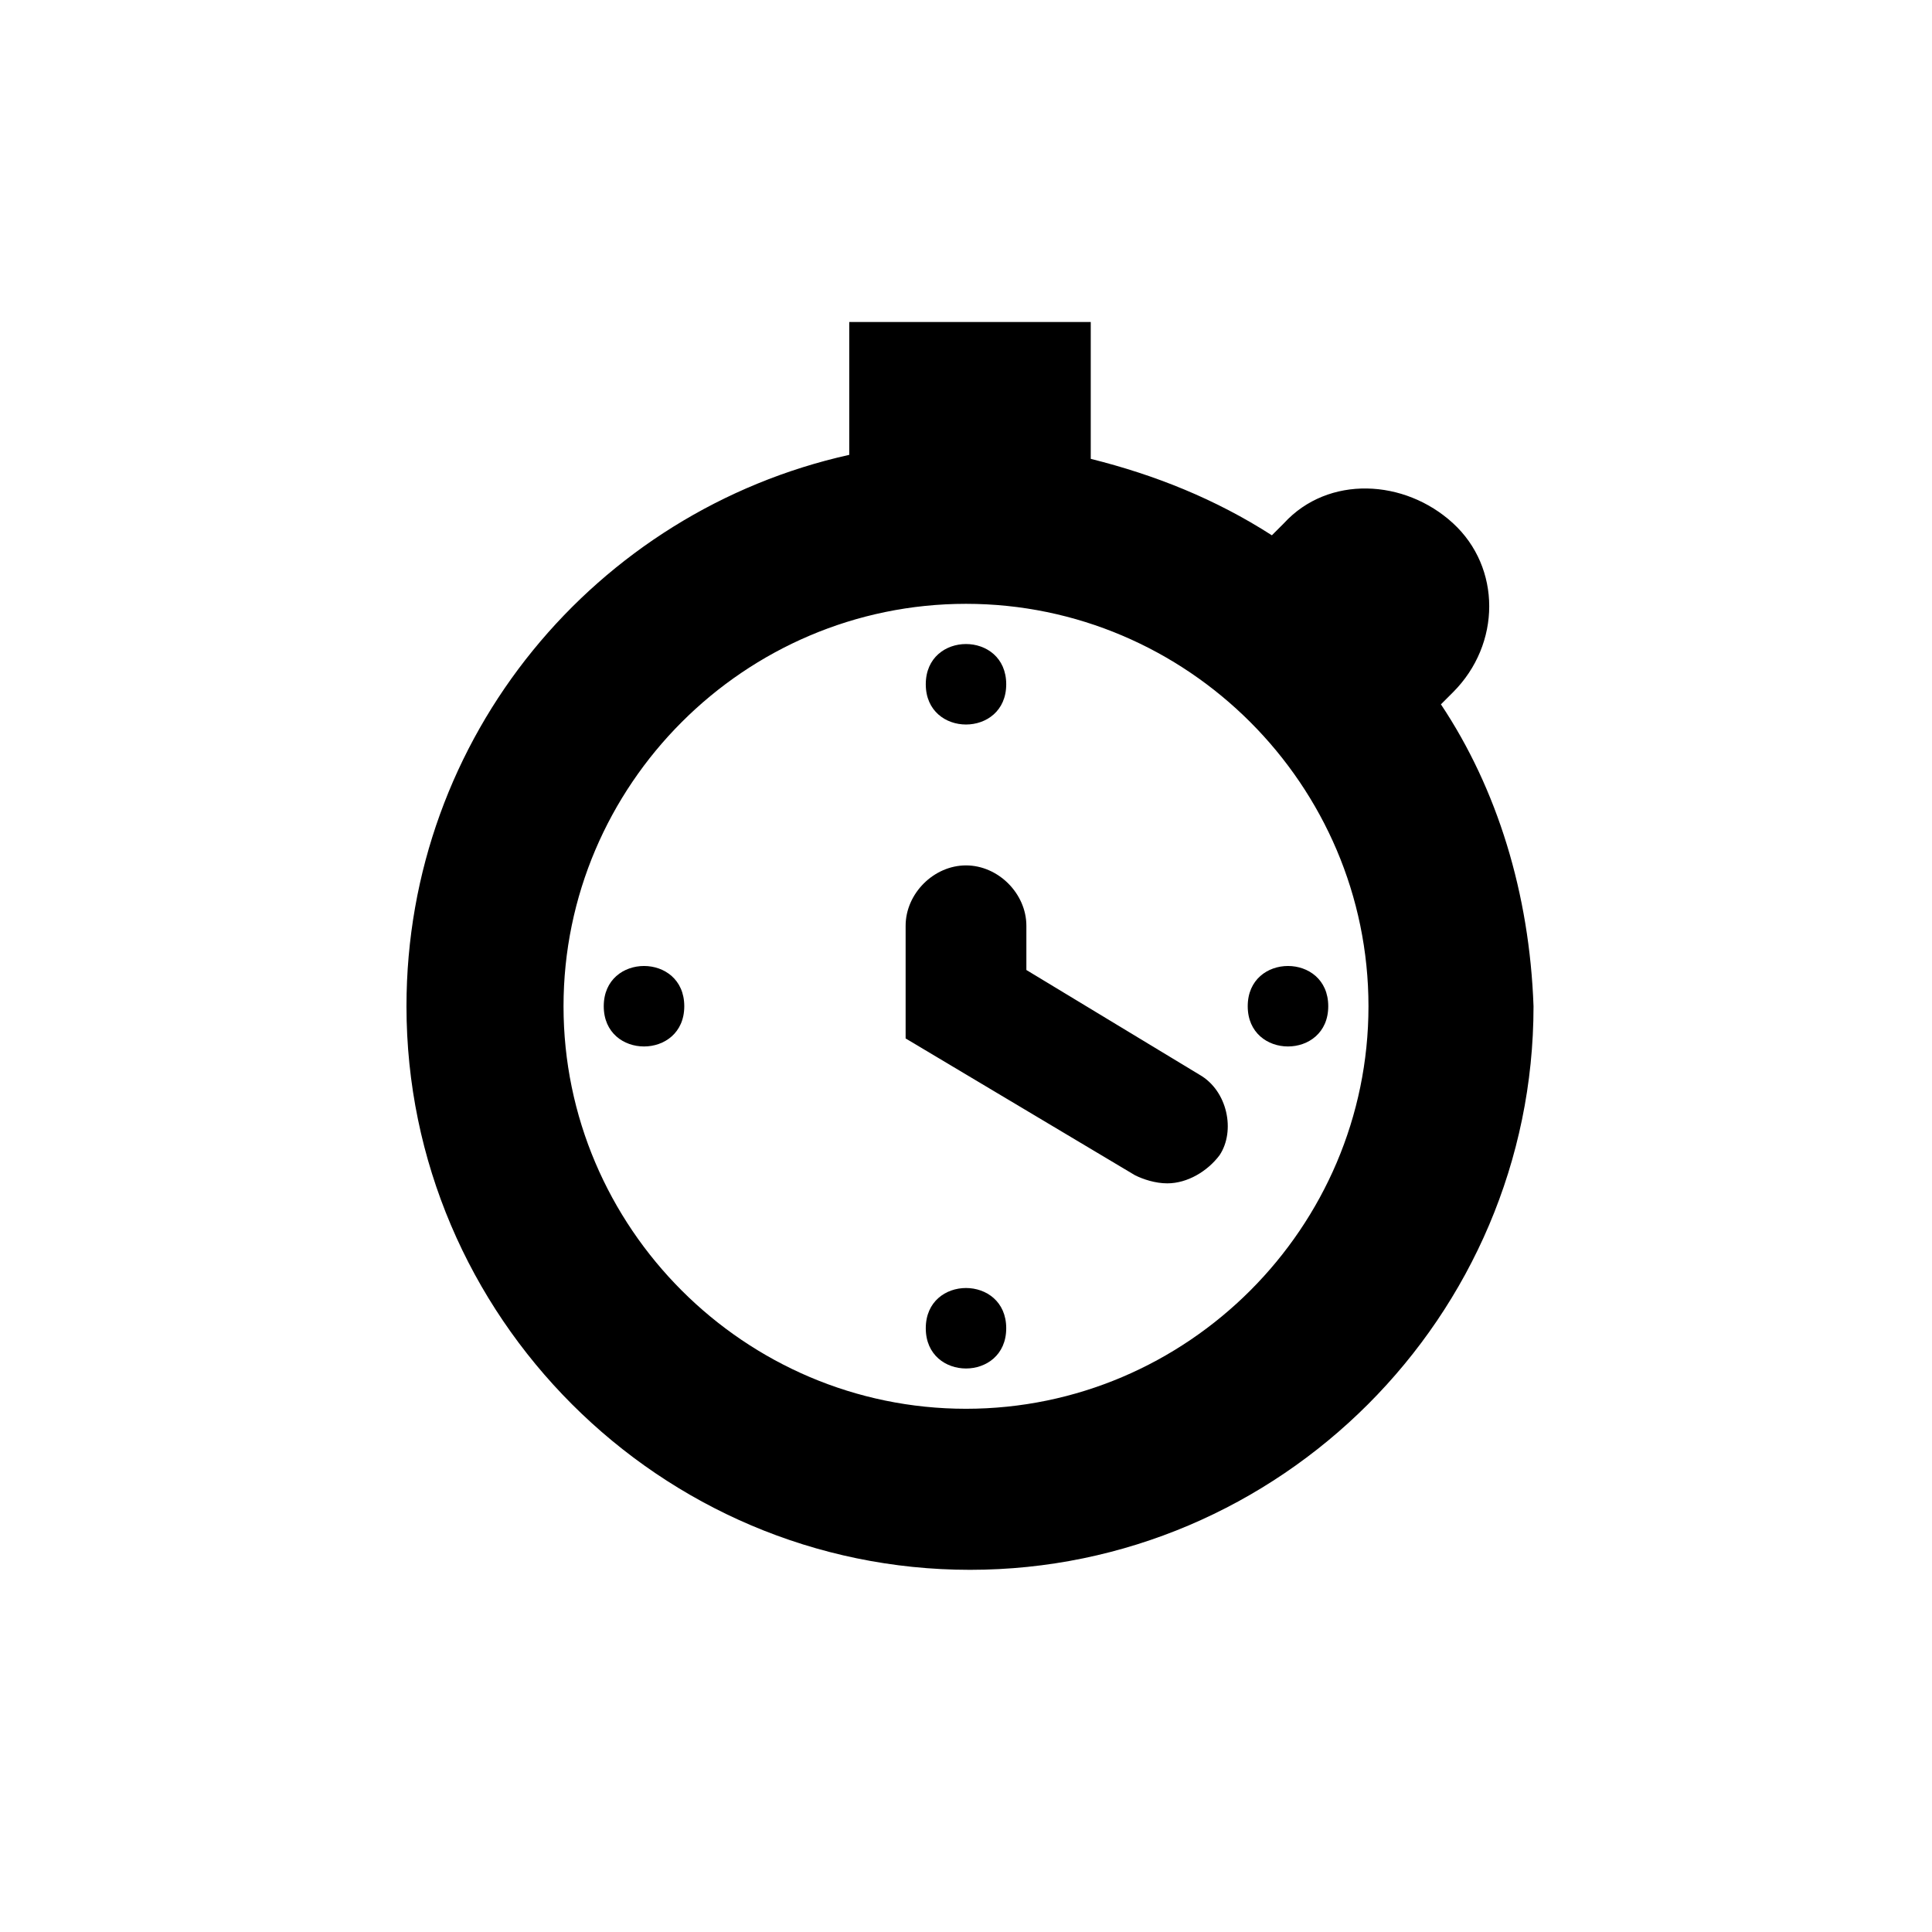
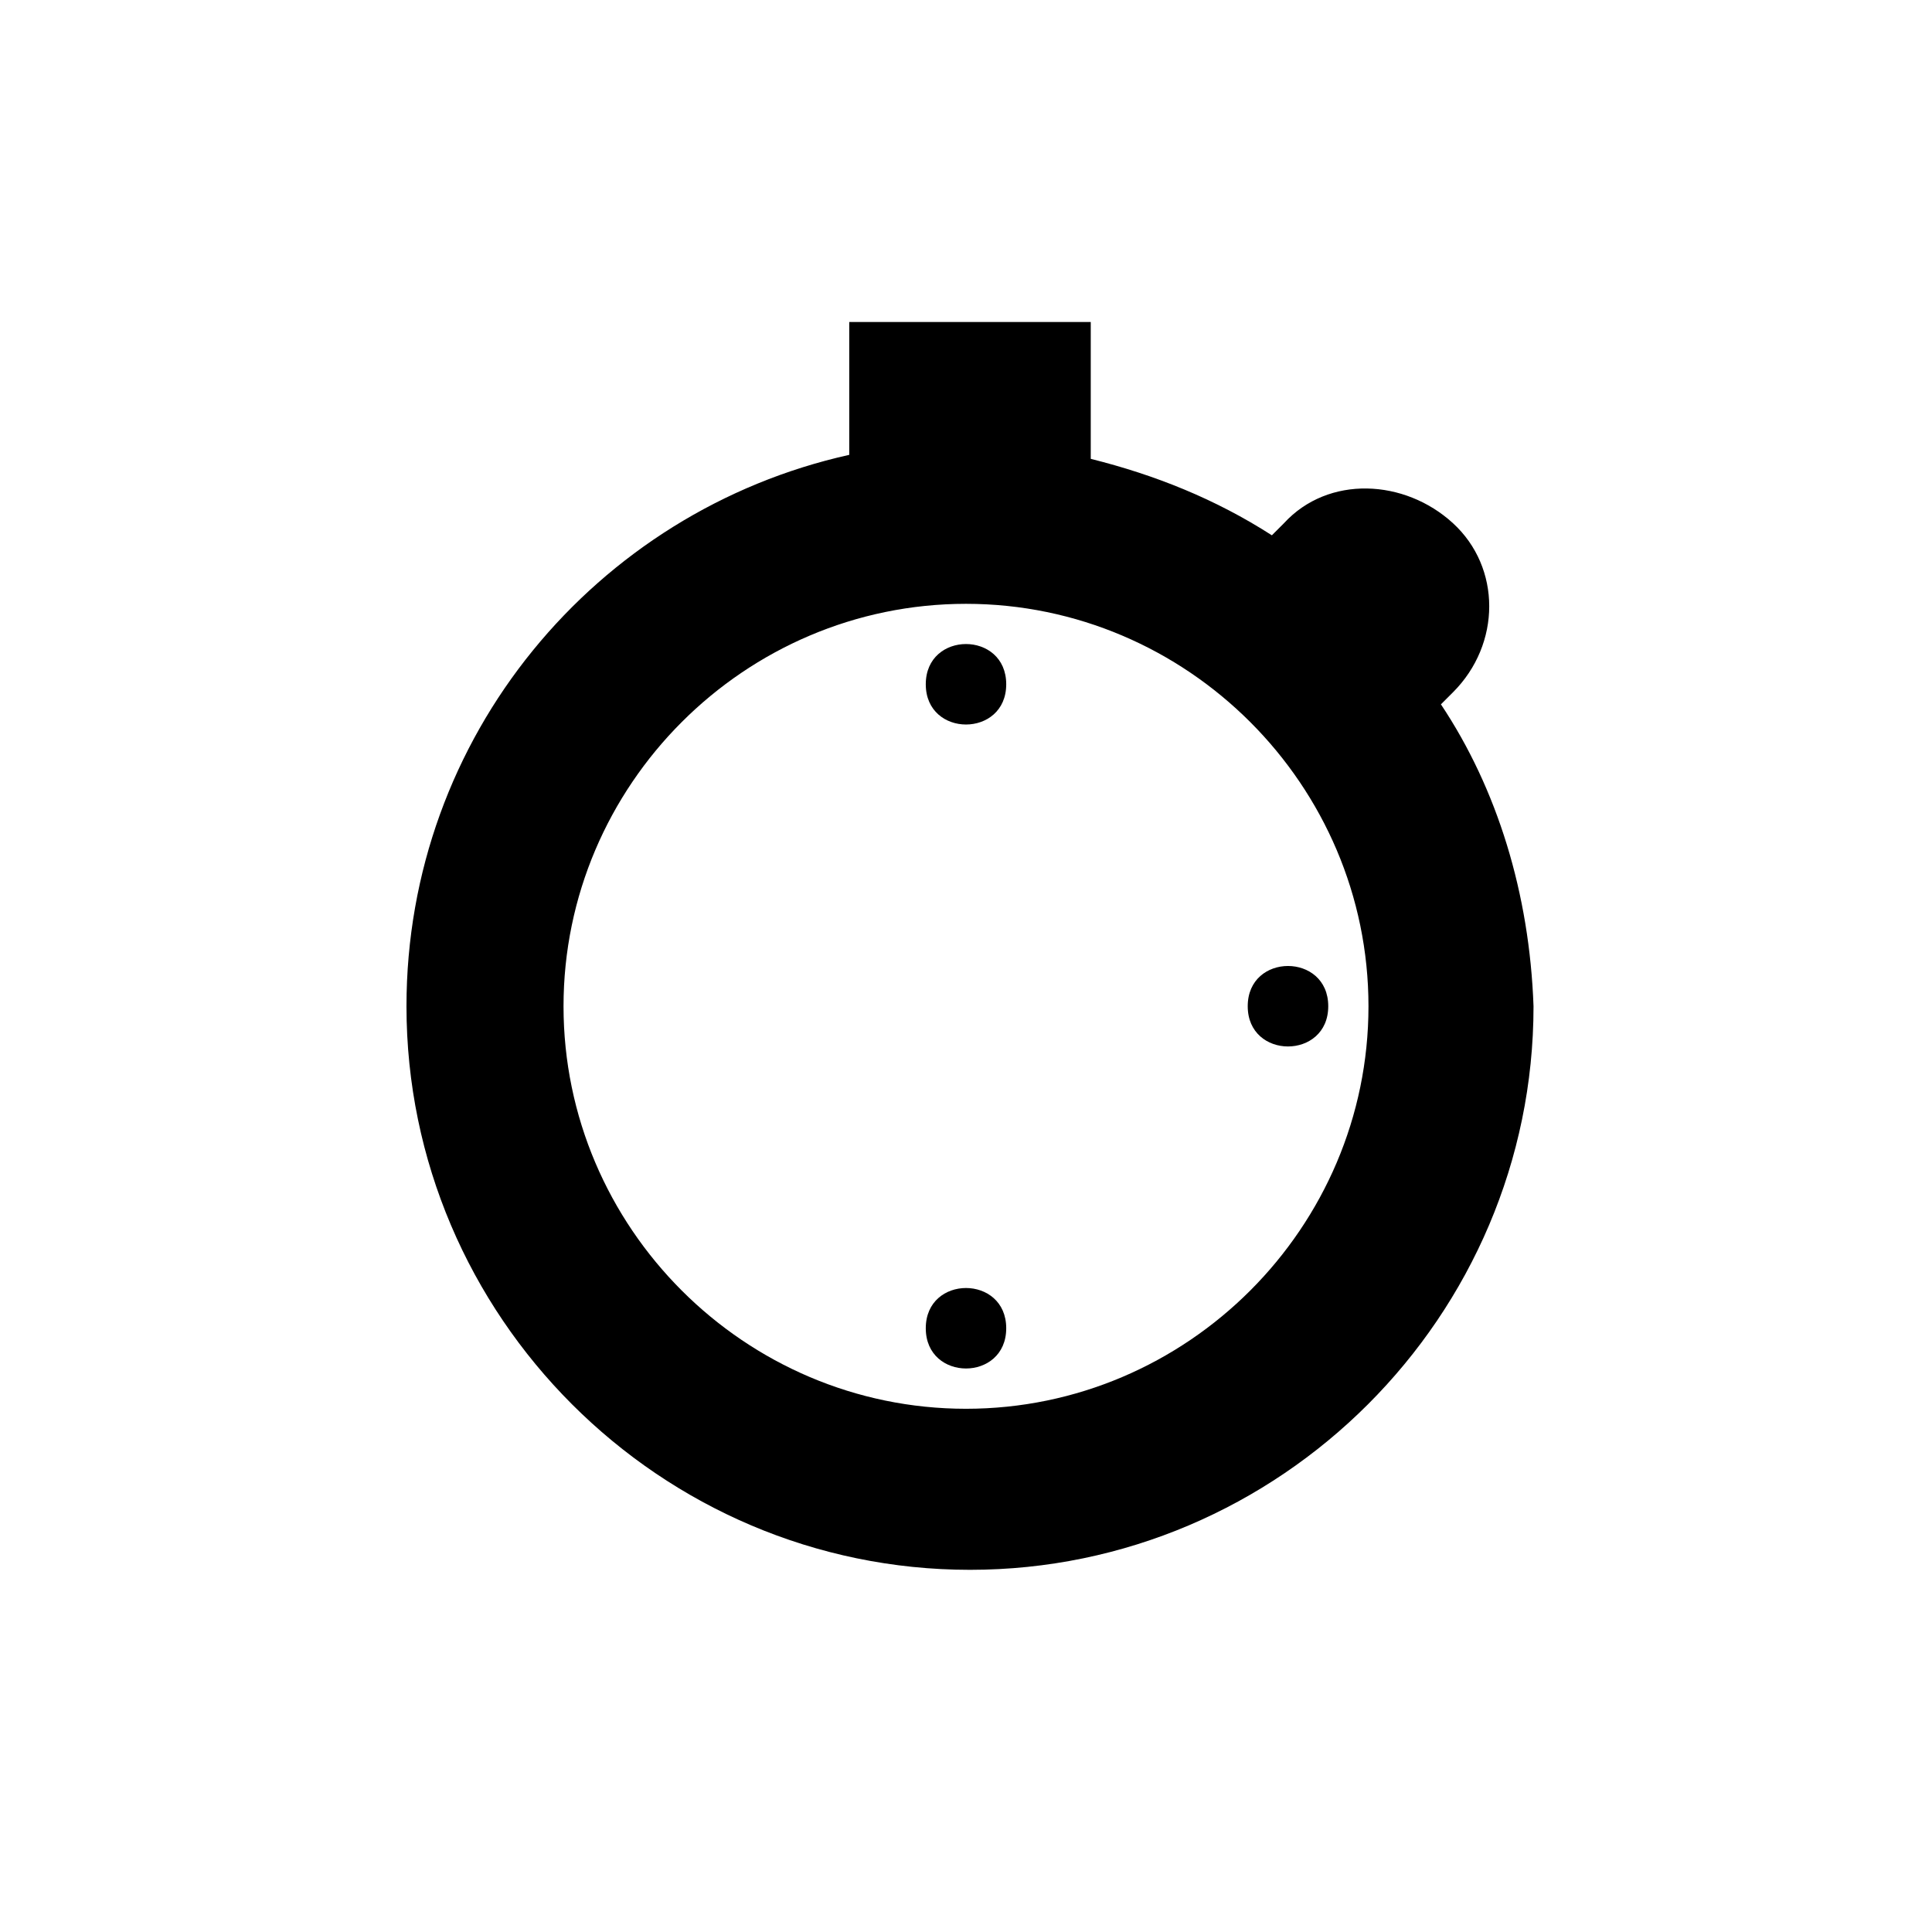
<svg xmlns="http://www.w3.org/2000/svg" width="100pt" height="100pt" version="1.1" viewBox="0 0 100 100">
  <g>
    <path d="m74.582 36.457l0.625-0.625c2.5-2.5 2.5-6.457 0-8.75s-6.457-2.5-8.75 0l-0.625 0.625c-2.918-1.875-6.043-3.125-9.375-3.957v-7.082h-12.5v6.875c-13.125 2.918-22.918 14.582-22.918 28.543 0 16.043 13.125 29.168 29.168 29.168s29.168-13.125 29.168-29.168c-0.207-5.836-1.875-11.254-4.793-15.629zm-24.582 36.461c-11.457 0-20.832-9.375-20.832-20.832 0-11.457 9.375-20.832 20.832-20.832s20.832 9.375 20.832 20.832c0 11.457-9.375 20.832-20.832 20.832z" />
-     <path d="m62.082 55.625l-8.957-5.418v-2.289c0-1.668-1.457-3.125-3.125-3.125s-3.125 1.457-3.125 3.125v5.832l11.875 7.082c0.418 0.207 1.043 0.418 1.668 0.418 1.043 0 2.082-0.625 2.707-1.457 0.832-1.25 0.418-3.336-1.043-4.168z" />
    <path d="m52.082 35.418c0 2.777-4.164 2.777-4.164 0 0-2.777 4.164-2.777 4.164 0" />
-     <path d="m35.418 52.082c0 2.777-4.168 2.777-4.168 0 0-2.777 4.168-2.777 4.168 0" />
    <path d="m52.082 68.75c0 2.777-4.164 2.777-4.164 0s4.164-2.777 4.164 0" />
    <path d="m68.75 52.082c0 2.777-4.168 2.777-4.168 0 0-2.777 4.168-2.777 4.168 0" />
  </g>
</svg>